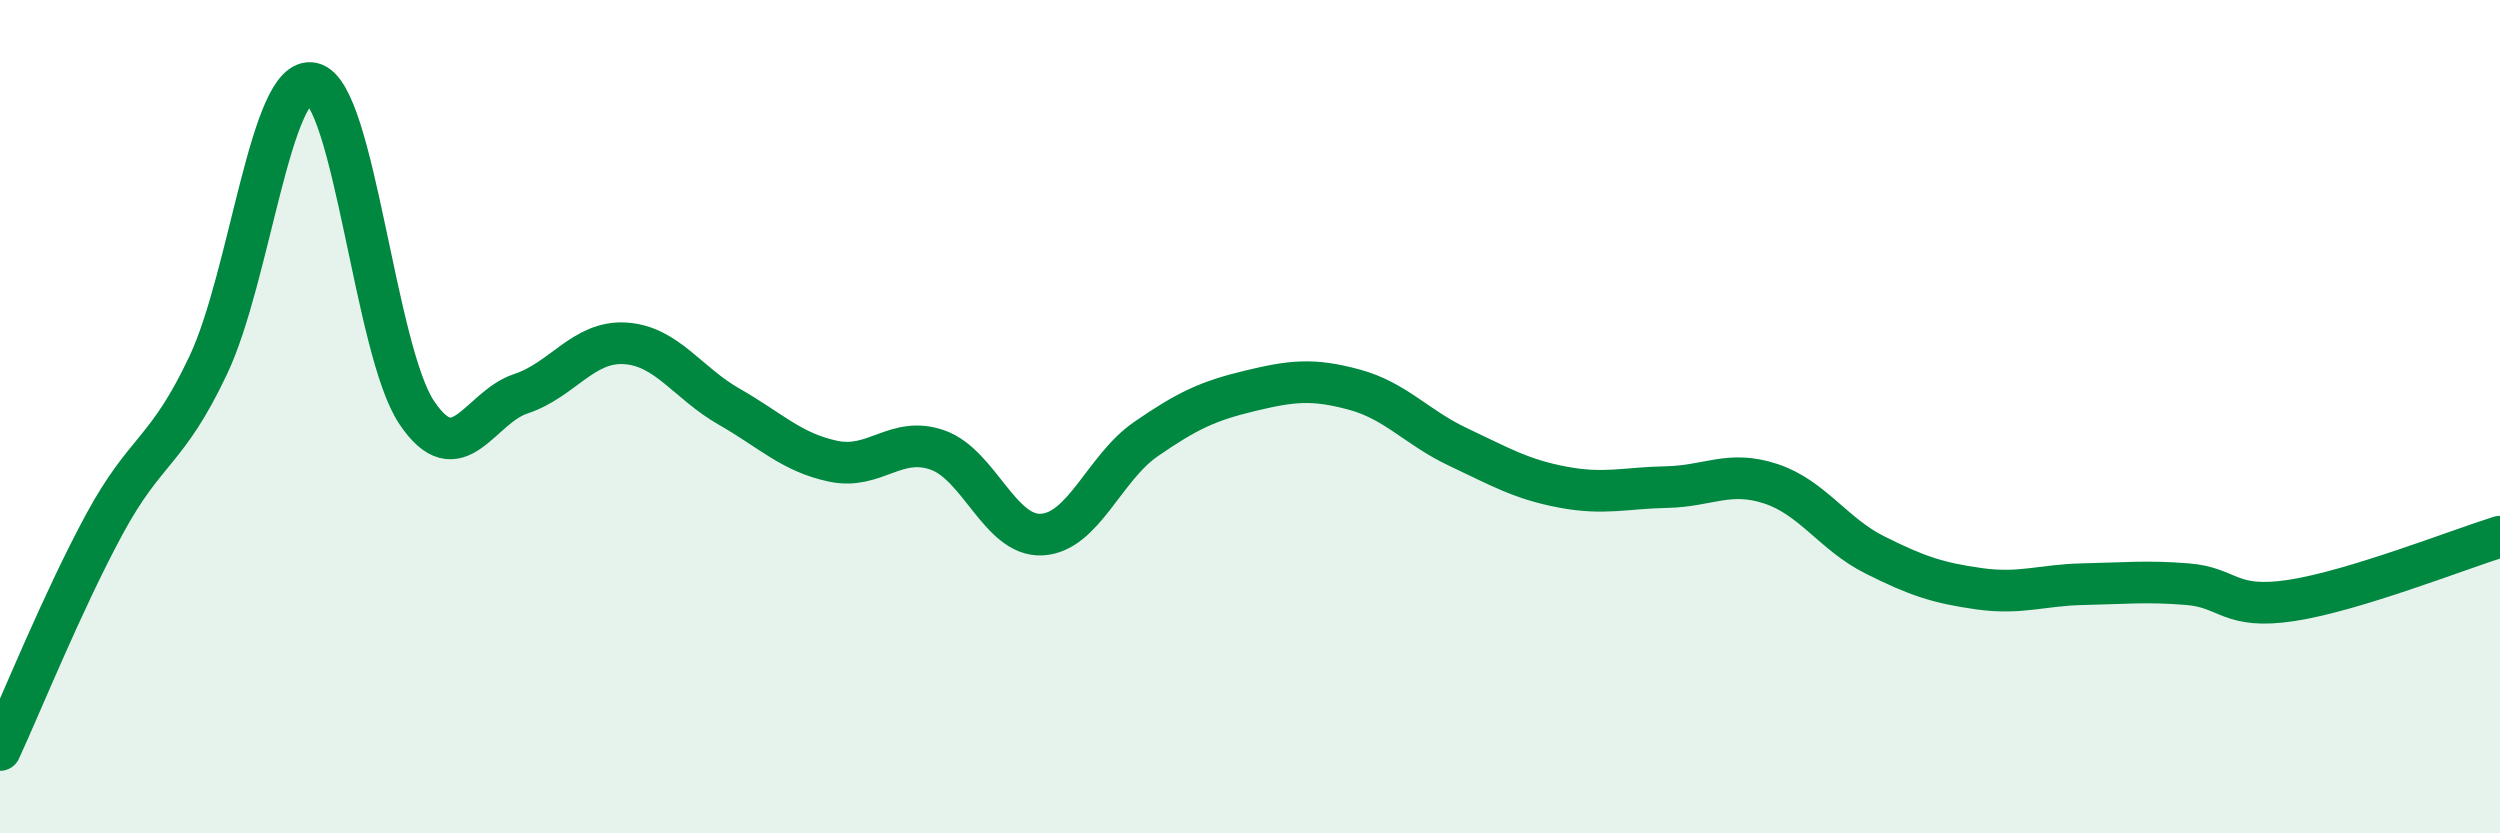
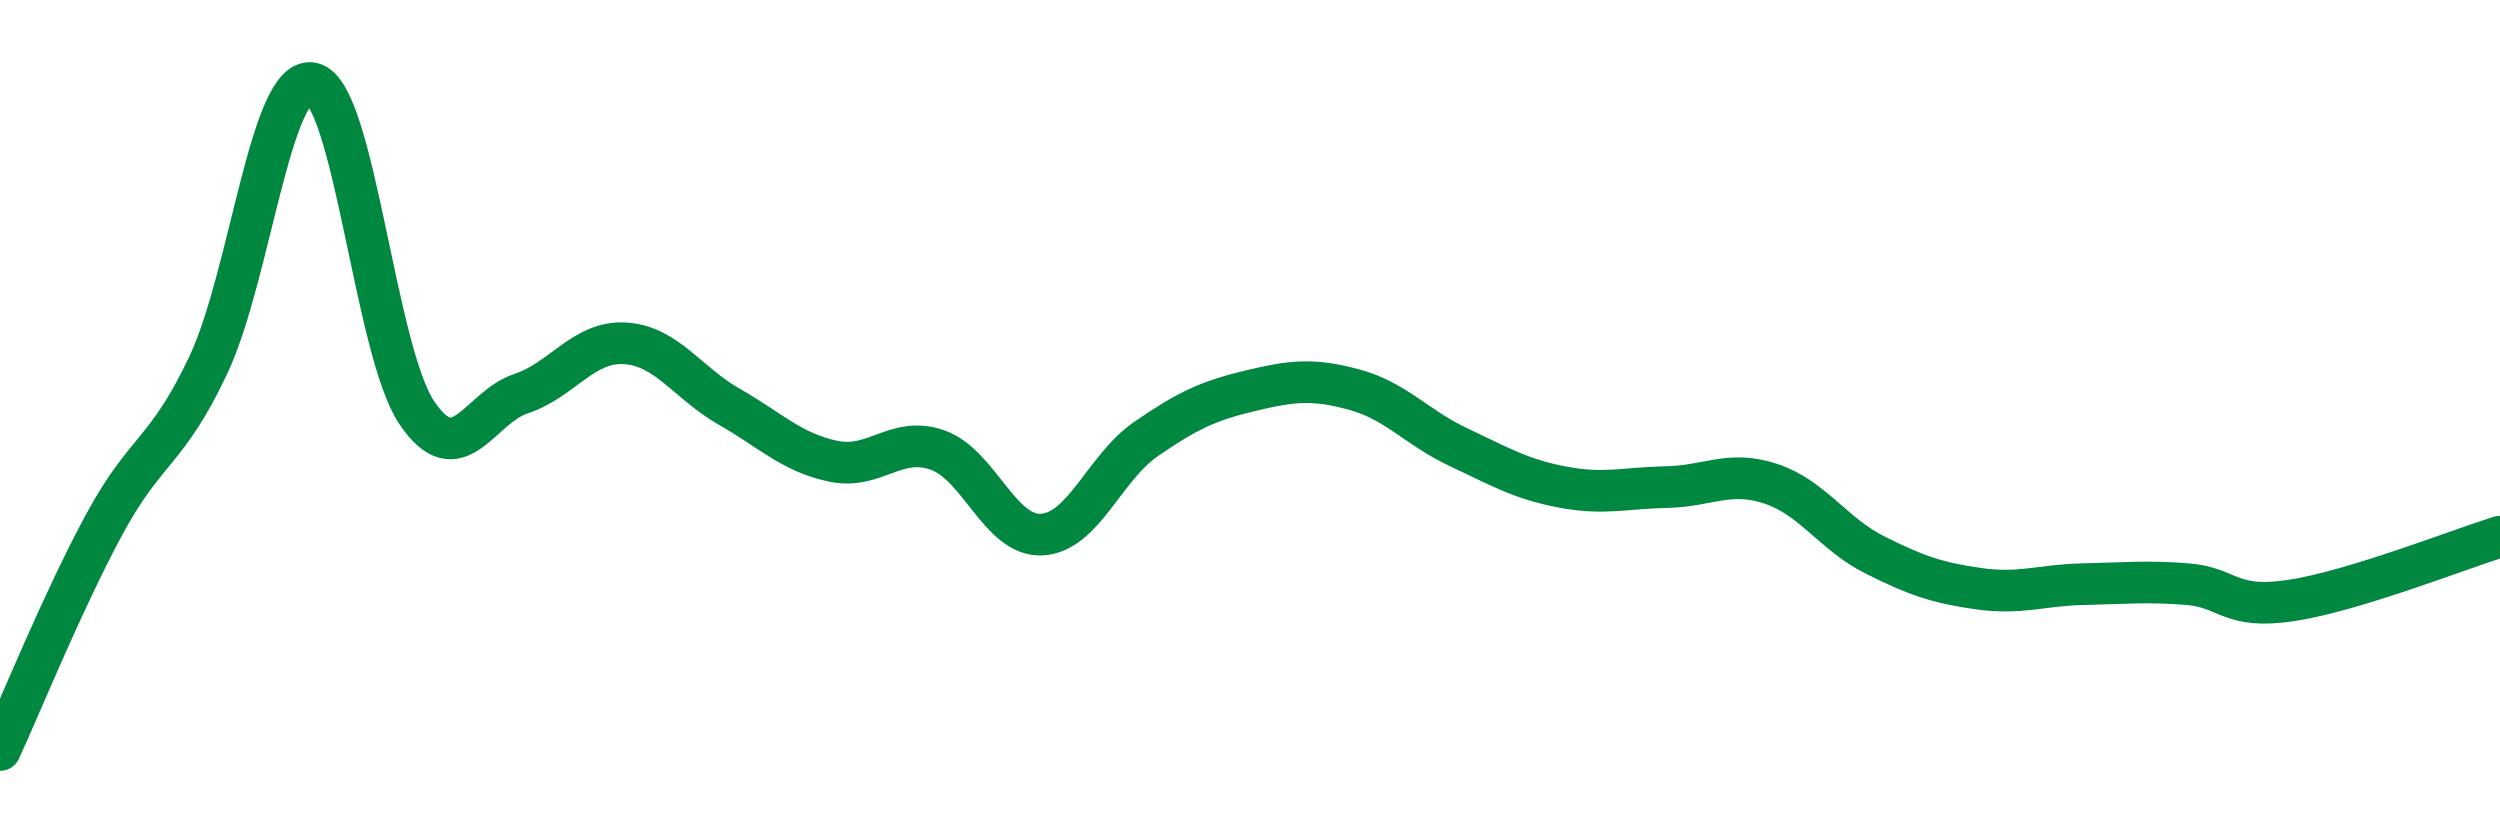
<svg xmlns="http://www.w3.org/2000/svg" width="60" height="20" viewBox="0 0 60 20">
-   <path d="M 0,18 C 0.5,16.92 1.5,14.44 2.5,12.59 C 3.5,10.74 4,10.88 5,8.76 C 6,6.64 6.5,1.77 7.5,2 C 8.5,2.23 9,8.41 10,9.9 C 11,11.39 11.5,9.78 12.5,9.45 C 13.5,9.12 14,8.18 15,8.24 C 16,8.3 16.5,9.19 17.5,9.76 C 18.5,10.33 19,10.86 20,11.07 C 21,11.28 21.5,10.45 22.5,10.8 C 23.5,11.15 24,12.88 25,12.83 C 26,12.78 26.5,11.23 27.5,10.54 C 28.5,9.85 29,9.62 30,9.38 C 31,9.14 31.5,9.08 32.5,9.35 C 33.5,9.62 34,10.26 35,10.73 C 36,11.2 36.5,11.5 37.5,11.69 C 38.5,11.88 39,11.71 40,11.69 C 41,11.67 41.5,11.28 42.5,11.61 C 43.5,11.94 44,12.82 45,13.32 C 46,13.82 46.5,13.99 47.5,14.13 C 48.5,14.27 49,14.04 50,14.02 C 51,14 51.5,13.94 52.5,14.02 C 53.5,14.1 53.5,14.64 55,14.41 C 56.5,14.18 59,13.19 60,12.88L60 20L0 20Z" fill="#008740" opacity="0.1" stroke-linecap="round" stroke-linejoin="round" />
  <path d="M 0,18 C 0.5,16.92 1.5,14.44 2.5,12.59 C 3.5,10.74 4,10.88 5,8.76 C 6,6.64 6.5,1.77 7.5,2 C 8.5,2.23 9,8.41 10,9.9 C 11,11.39 11.5,9.78 12.5,9.45 C 13.5,9.12 14,8.18 15,8.24 C 16,8.3 16.5,9.19 17.5,9.76 C 18.5,10.33 19,10.86 20,11.07 C 21,11.28 21.5,10.45 22.5,10.8 C 23.5,11.15 24,12.88 25,12.83 C 26,12.78 26.5,11.23 27.5,10.54 C 28.5,9.85 29,9.62 30,9.38 C 31,9.14 31.5,9.08 32.5,9.35 C 33.5,9.62 34,10.26 35,10.73 C 36,11.2 36.5,11.5 37.5,11.69 C 38.5,11.88 39,11.71 40,11.69 C 41,11.67 41.5,11.28 42.5,11.61 C 43.5,11.94 44,12.82 45,13.32 C 46,13.82 46.5,13.99 47.5,14.13 C 48.5,14.27 49,14.04 50,14.02 C 51,14 51.5,13.94 52.5,14.02 C 53.5,14.1 53.5,14.64 55,14.41 C 56.5,14.18 59,13.19 60,12.88" stroke="#008740" stroke-width="1" fill="none" stroke-linecap="round" stroke-linejoin="round" />
</svg>